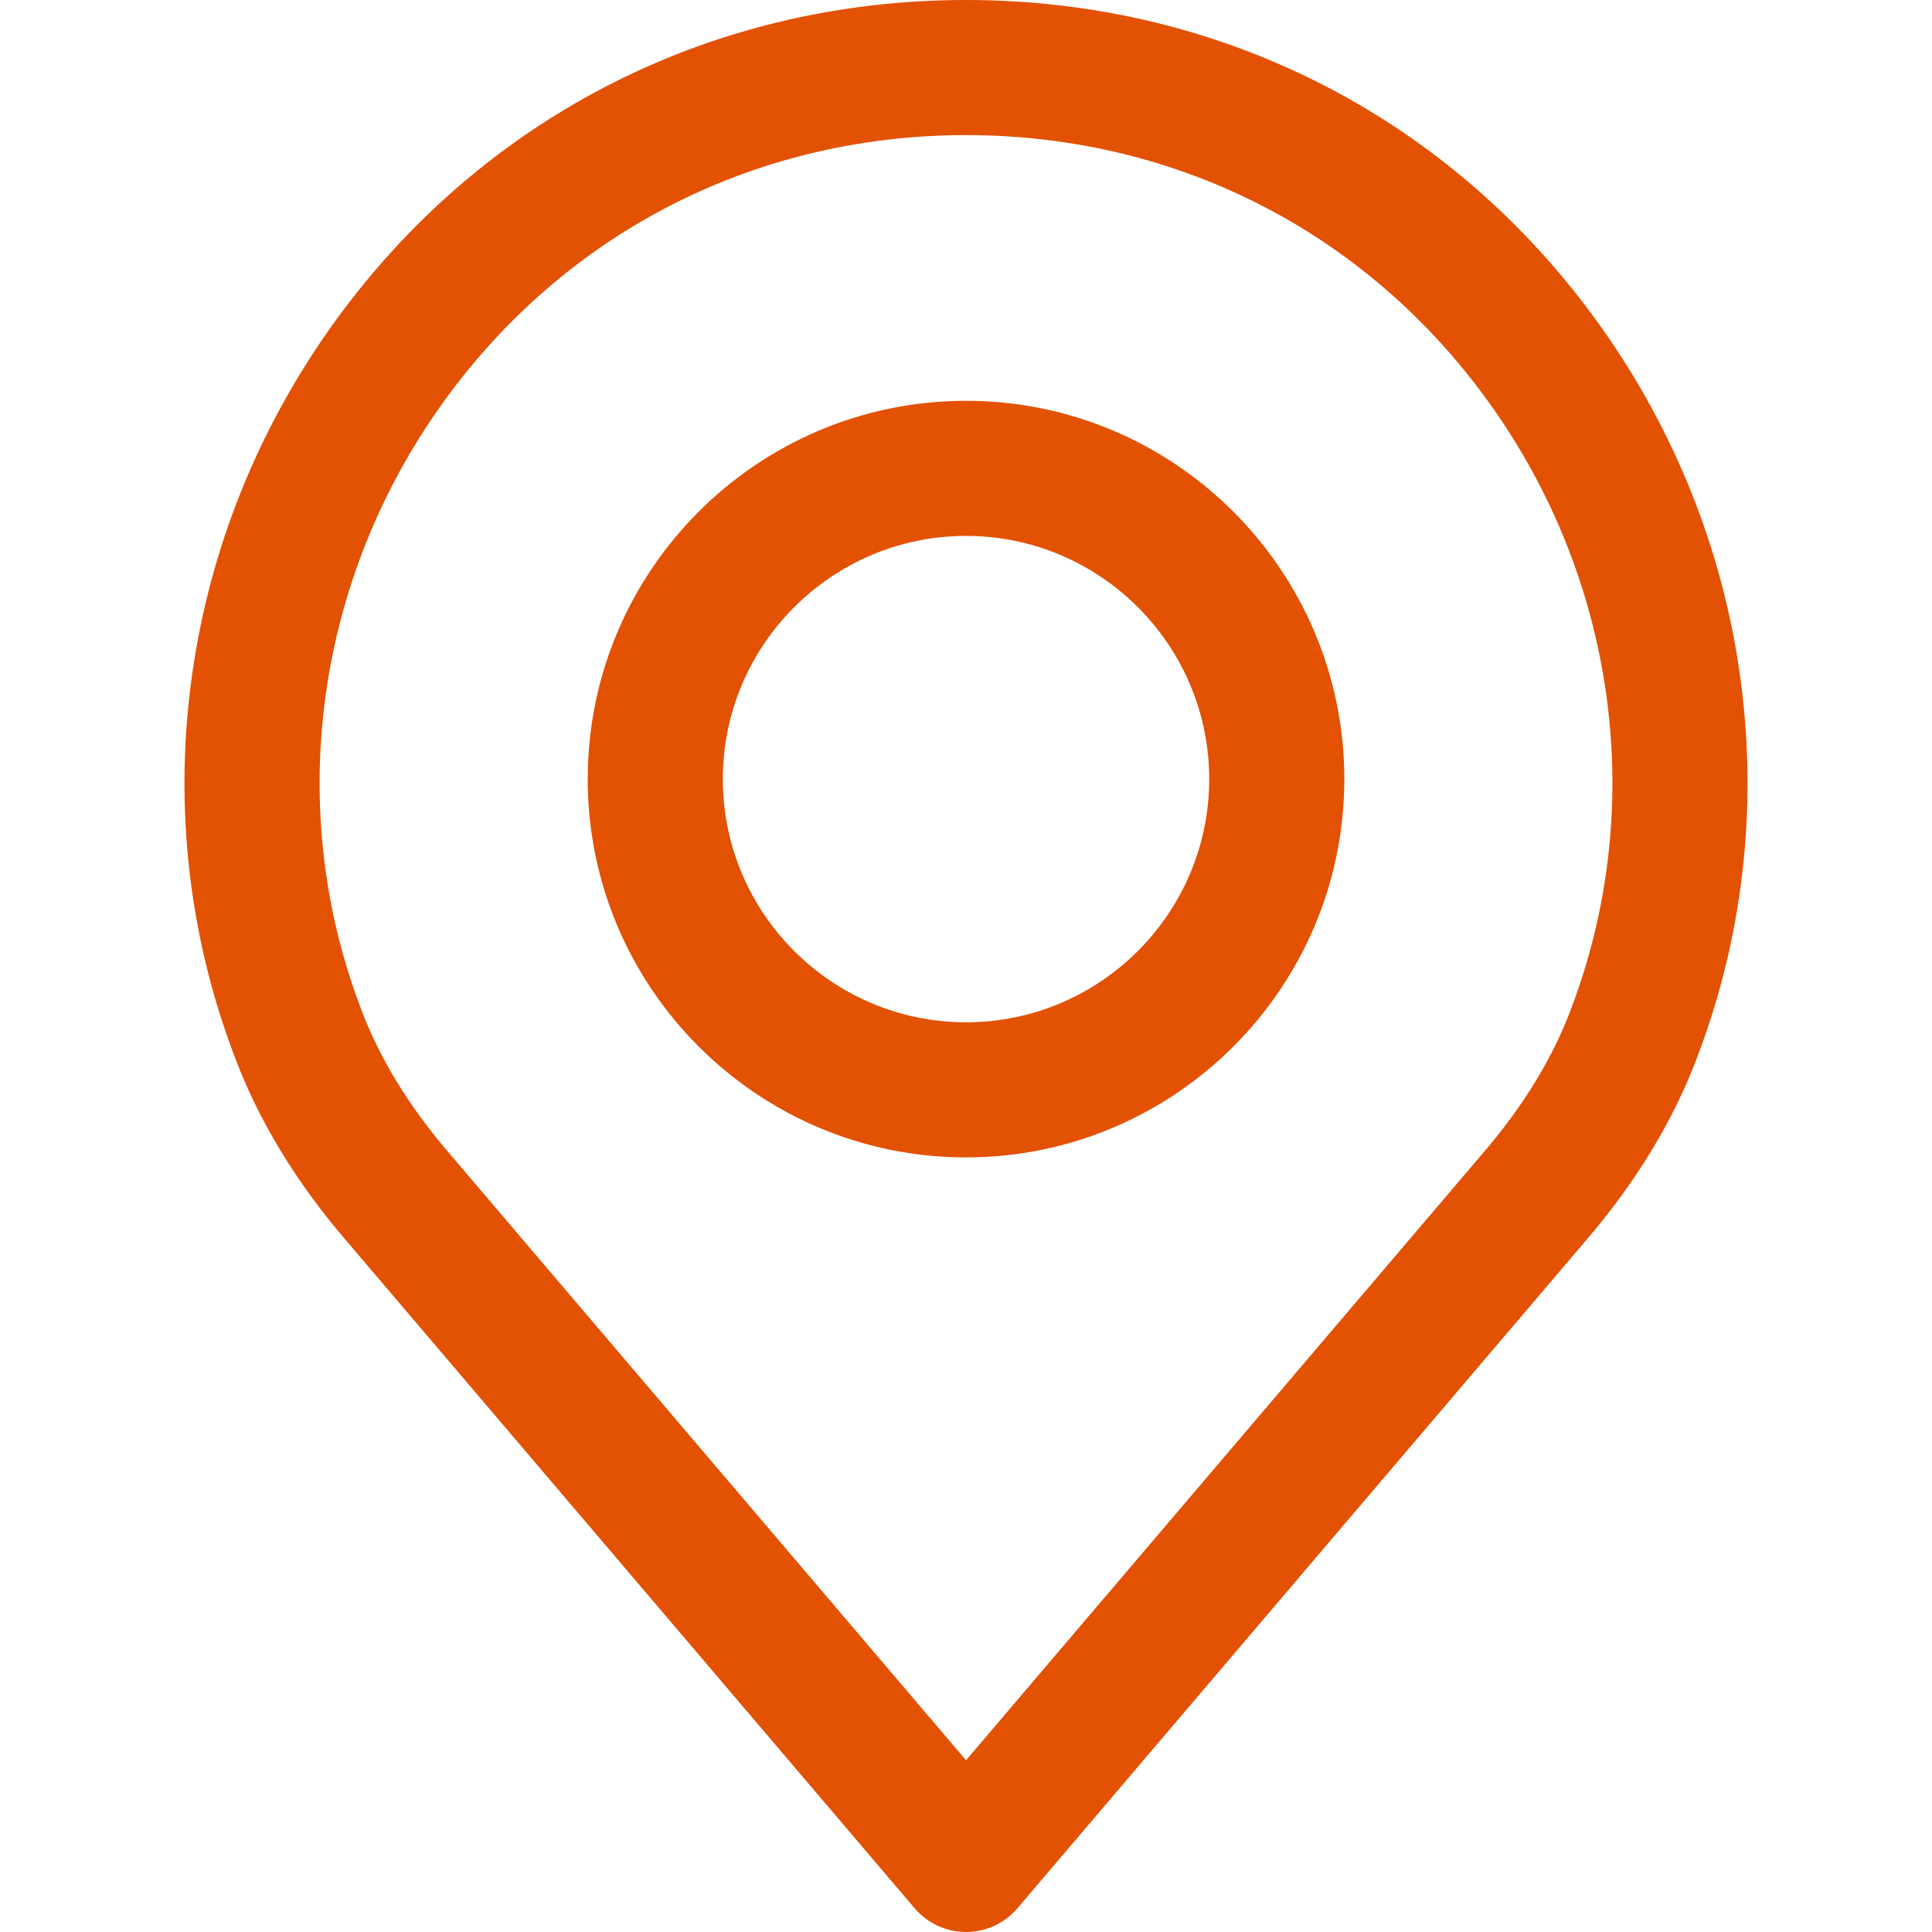
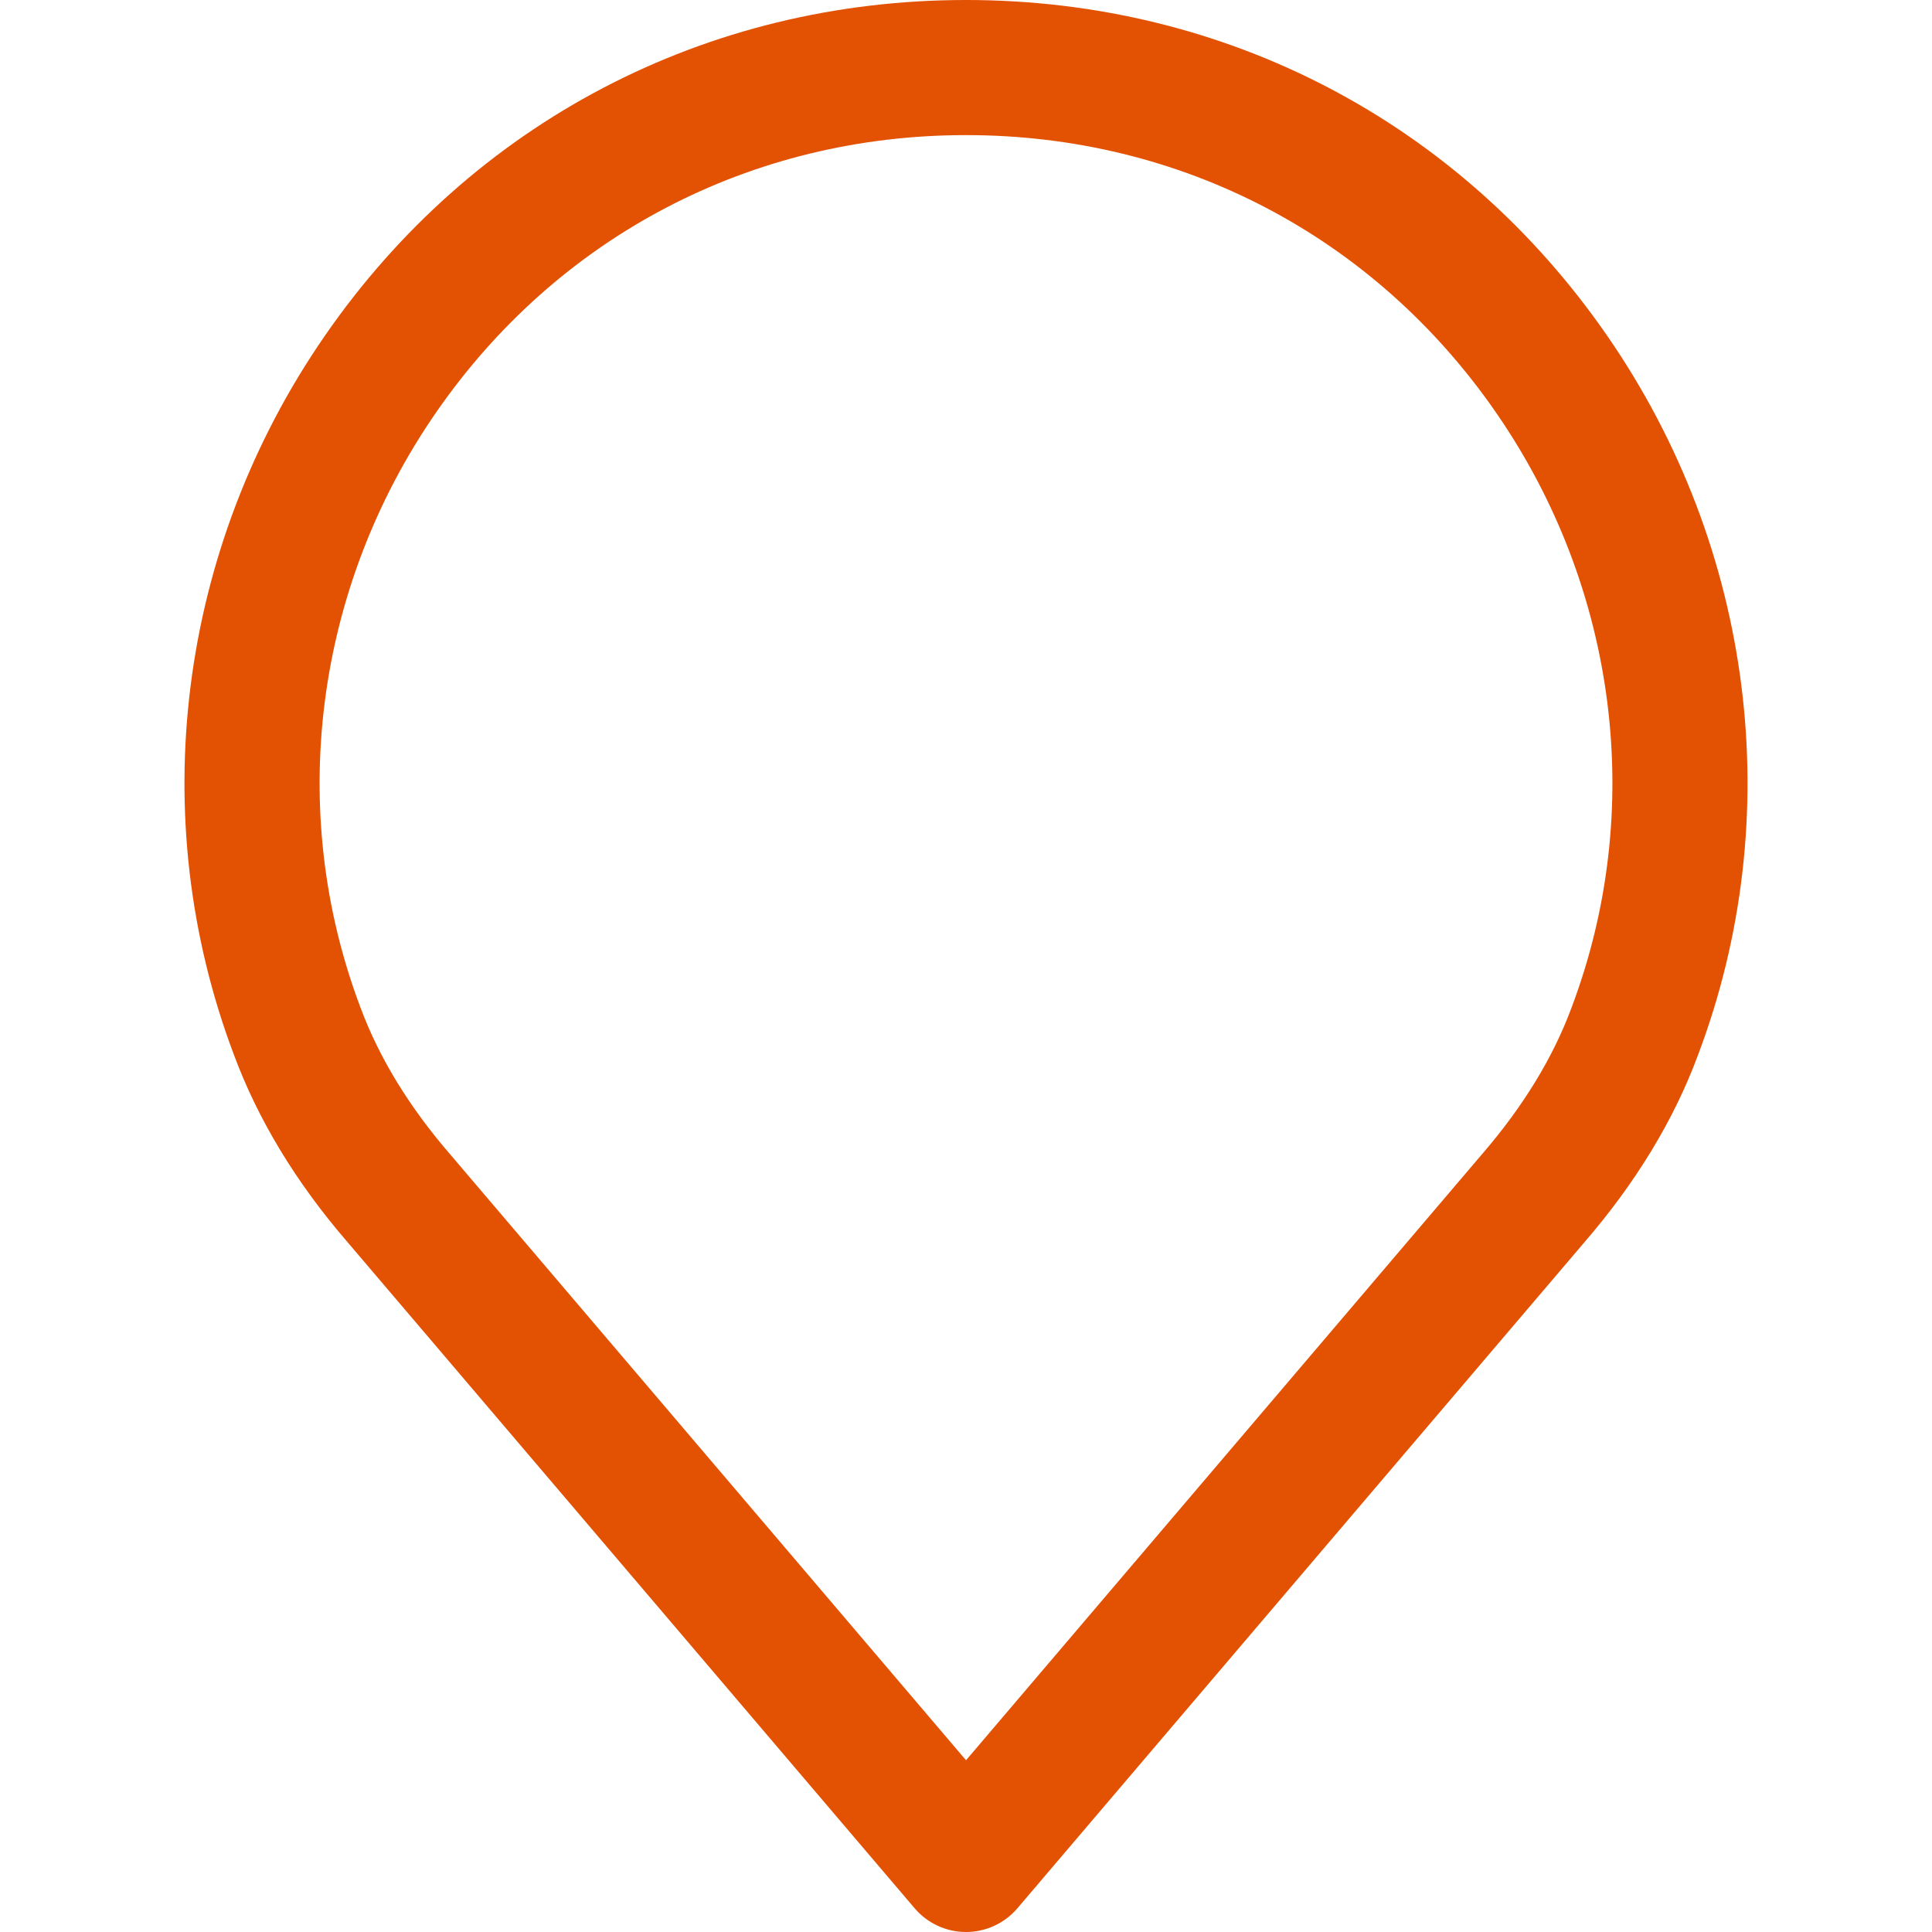
<svg xmlns="http://www.w3.org/2000/svg" enable-background="new 0 0 512 512" viewBox="0 0 512 512">
  <g fill="#e35103">
    <path d="m425.951 89.021c-39.087-56.57-101.034-89.021-169.945-89.021s-130.858 32.451-169.945 89.021c-38.895 56.284-47.876 127.541-24.072 190.496 6.367 17.192 16.488 33.895 30.01 49.547l150.378 176.634c3.401 3.998 8.384 6.302 13.629 6.302s10.228-2.303 13.629-6.302l150.336-176.586c13.582-15.742 23.69-32.427 30.004-49.481 23.852-63.069 14.871-134.326-24.024-190.61zm-9.5 178.072c-4.869 13.158-12.818 26.167-23.613 38.68-.03.03-.06.06-.084.096l-136.748 160.618-136.832-160.719c-10.789-12.502-18.738-25.51-23.655-38.794-19.686-52.065-12.215-110.981 19.991-157.592 32.307-46.76 83.519-73.578 140.496-73.578 56.976 0 108.182 26.817 140.49 73.578 32.212 46.611 39.689 105.527 19.955 157.711z" />
-     <path d="m256.006 106.219c-55.276 0-100.252 44.97-100.252 100.252s44.97 100.252 100.252 100.252 100.252-44.97 100.252-100.252c0-55.276-44.976-100.252-100.252-100.252zm0 164.699c-35.536 0-64.448-28.912-64.448-64.448s28.912-64.448 64.448-64.448 64.448 28.912 64.448 64.448-28.912 64.448-64.448 64.448z" />
  </g>
</svg>